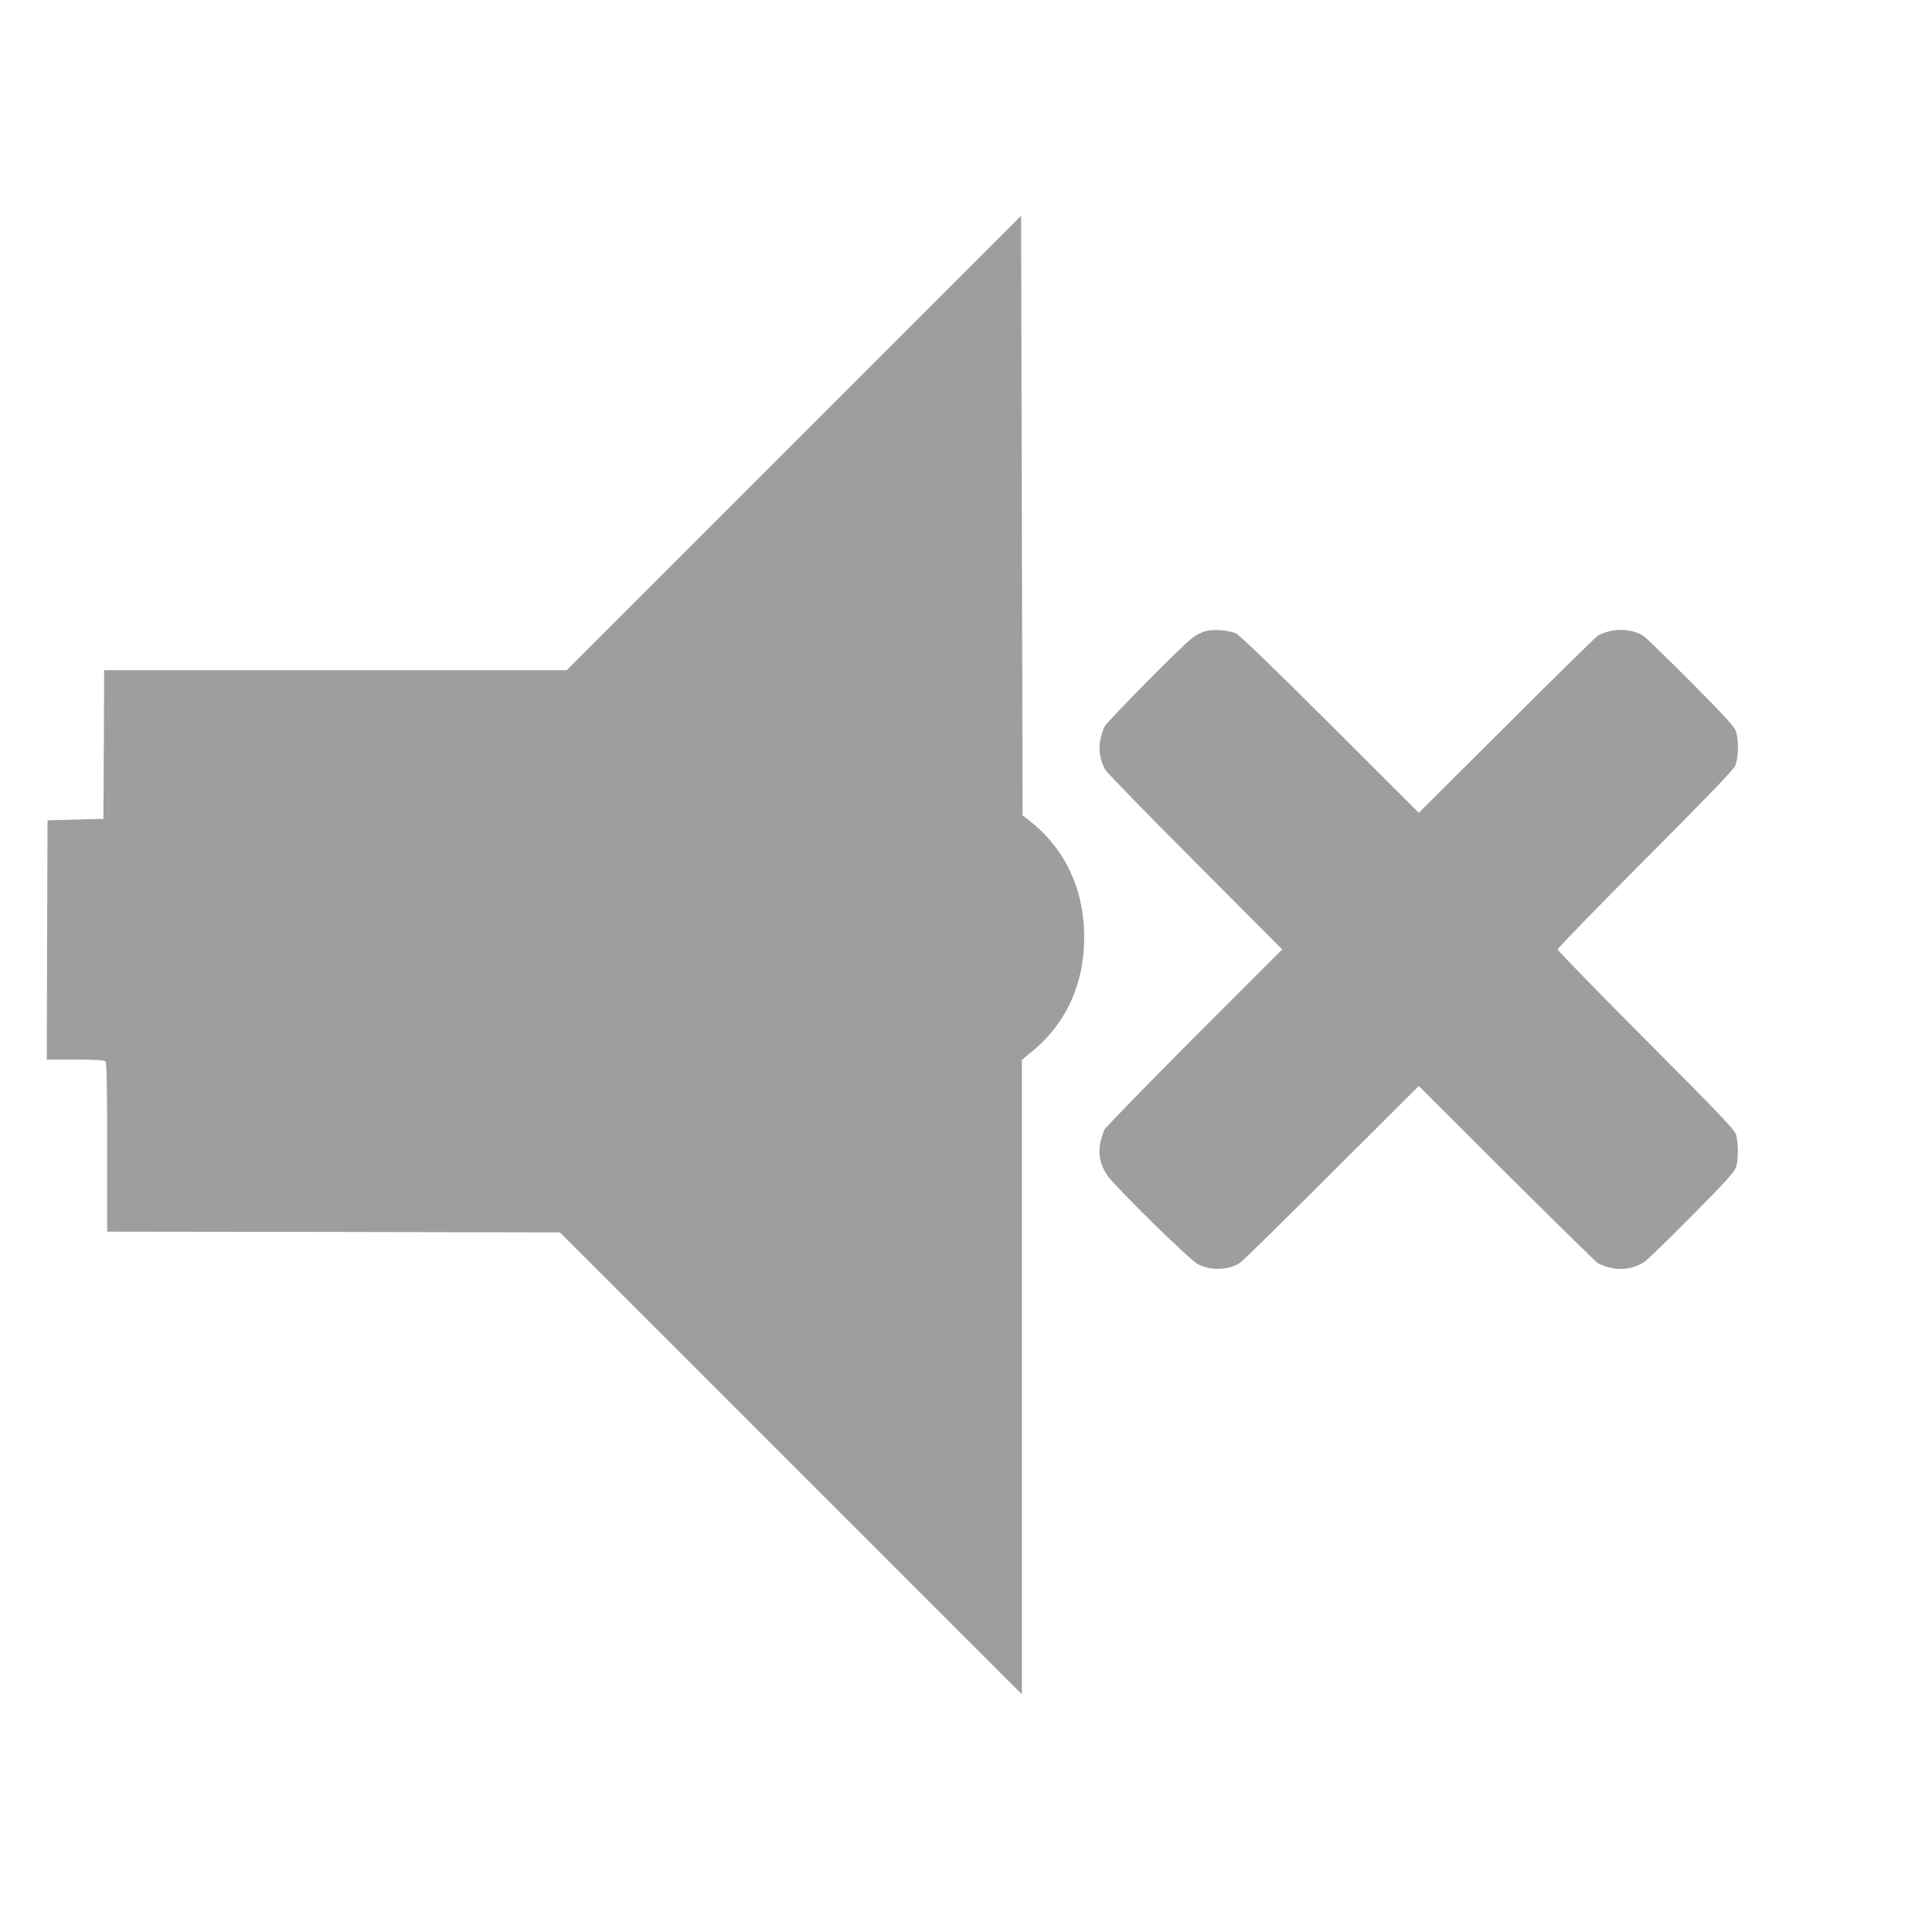
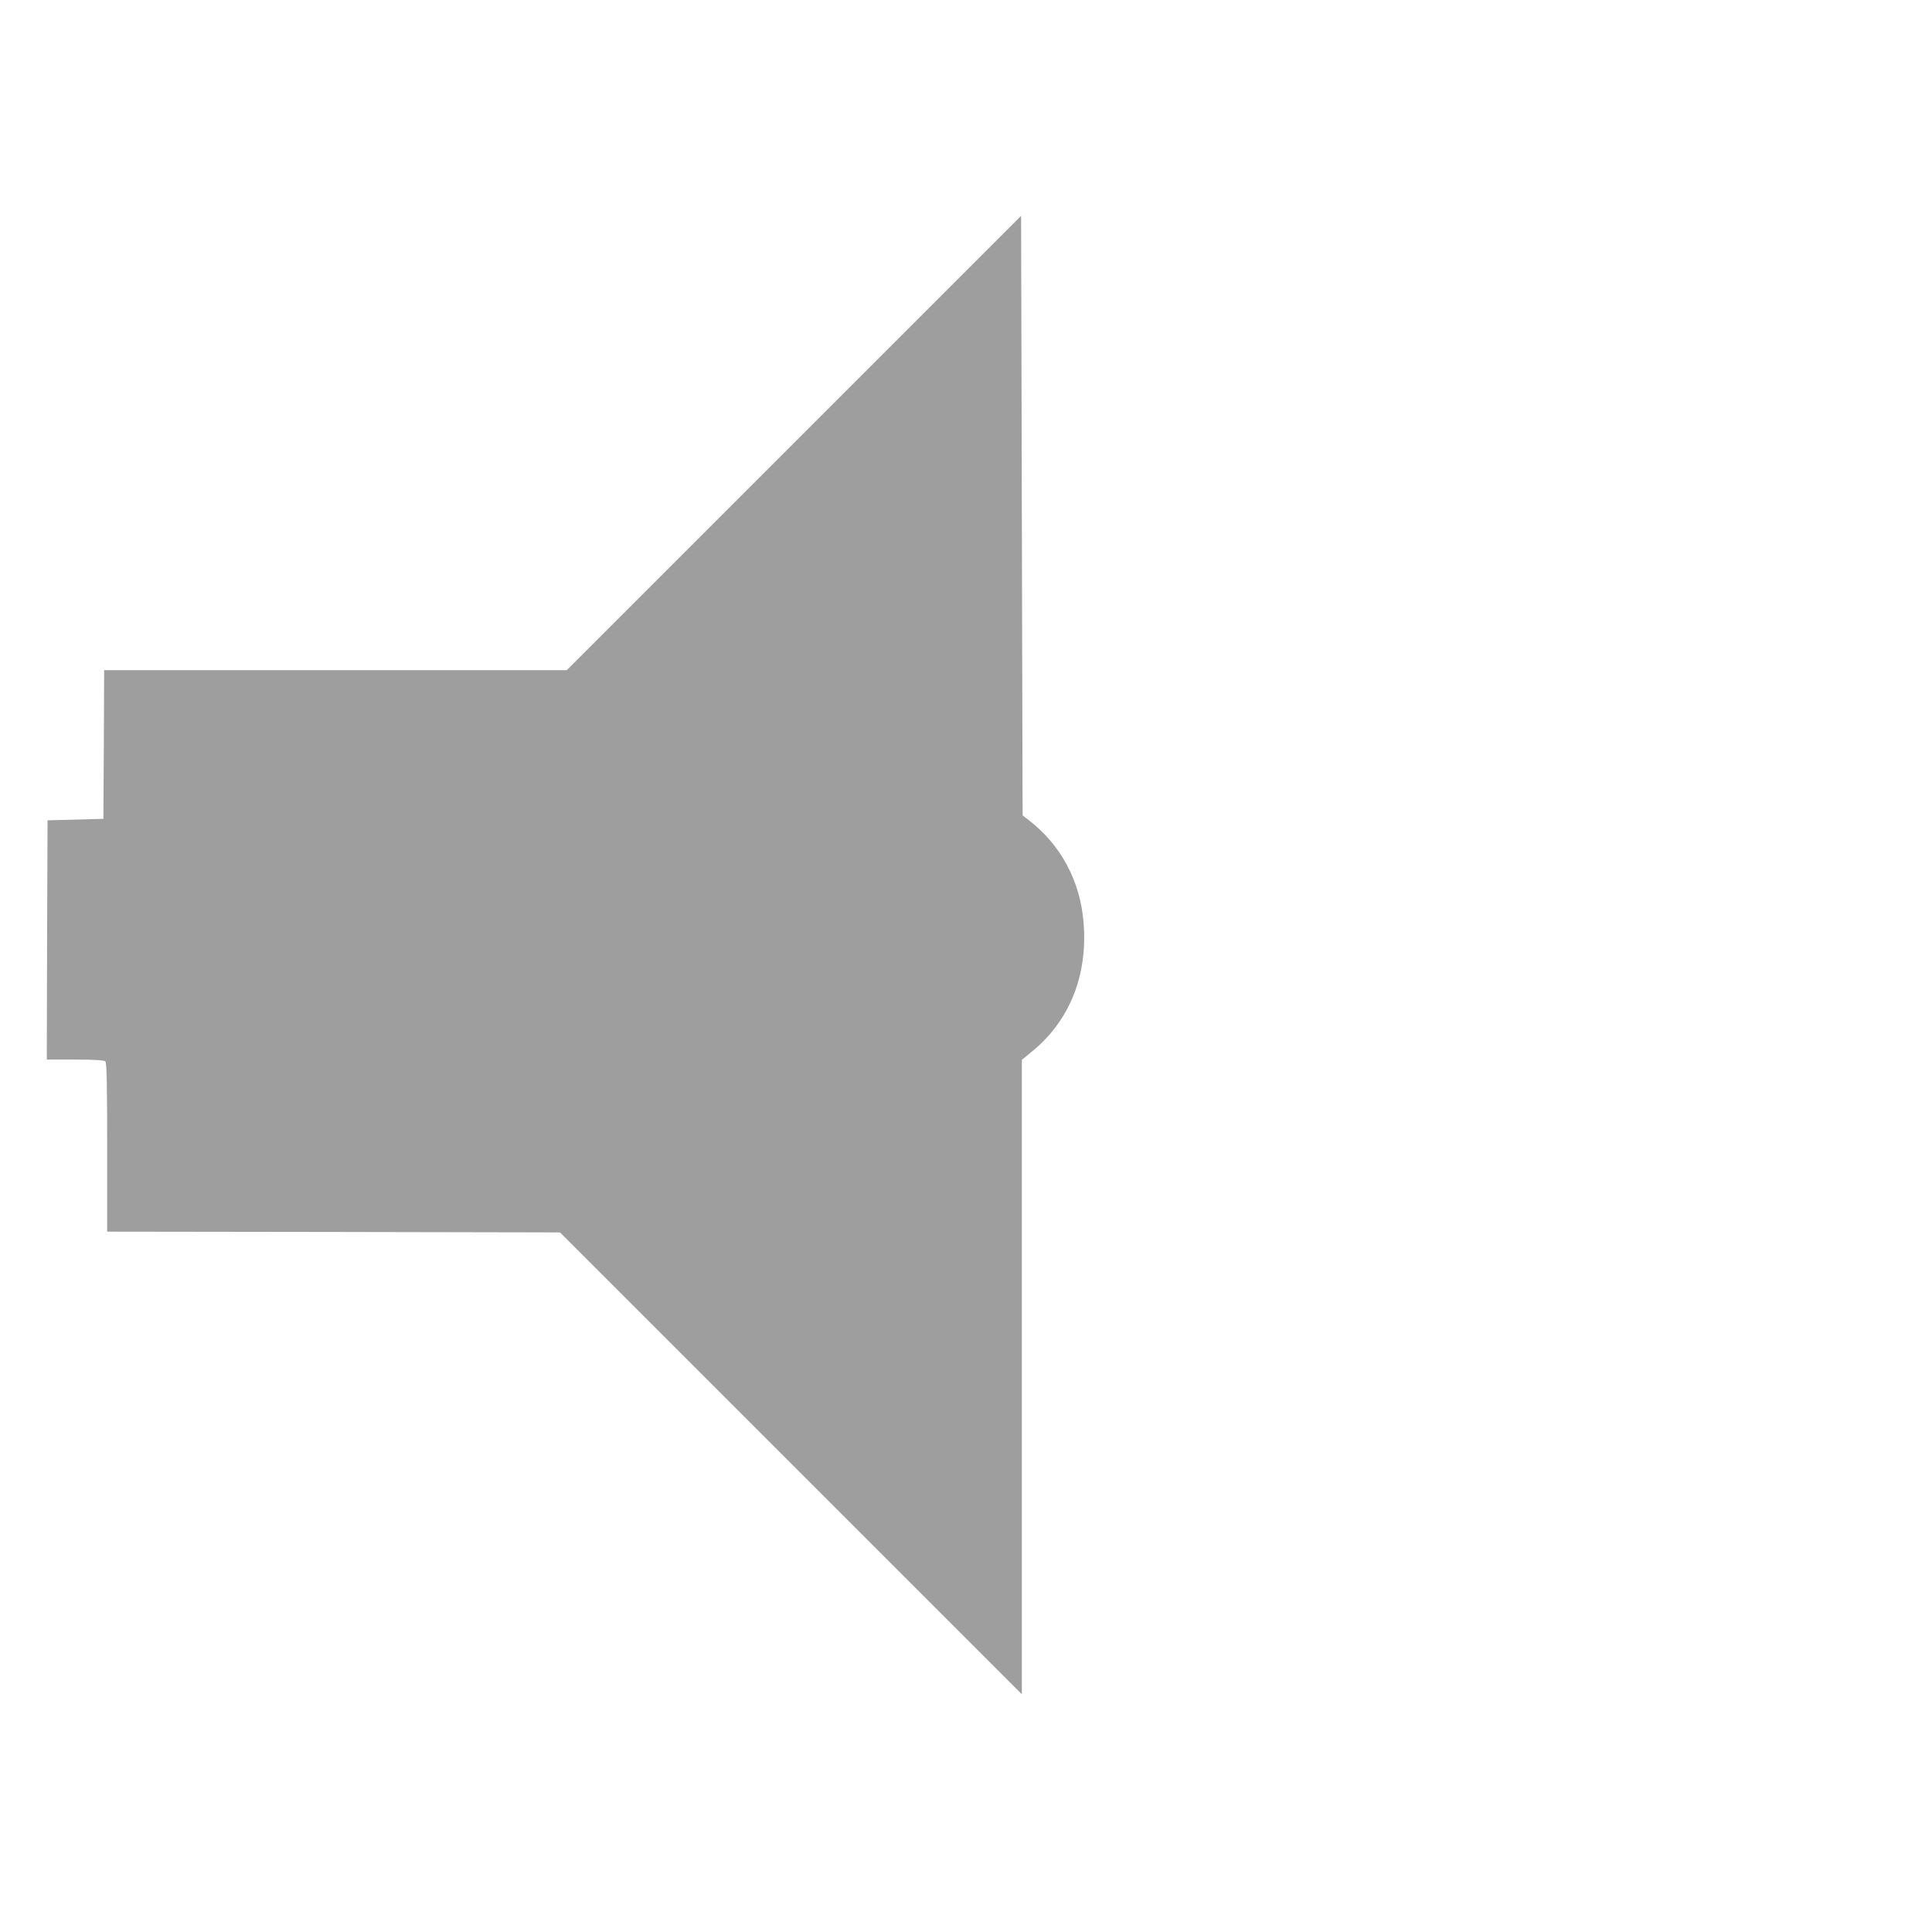
<svg xmlns="http://www.w3.org/2000/svg" version="1.0" width="1280pt" height="1280pt" viewBox="0 0 1280 1280" preserveAspectRatio="xMidYMid meet">
  <g transform="translate(0,1280) scale(0.1,-0.1)" fill="#9e9e9e" stroke="none">
    <path d="M5260 9865 l-1505 -1505 -1532 0 -1533 0 -2 -492 -3 -493 -185 -5 -185 -5 -3 -792 -2 -793 188 0 c133 0 192 -4 200 -12 9 -9 12 -149 12 -570 l0 -558 1500 -2 1500 -3 1530 -1530 1530 -1530 0 2101 0 2102 82 68 c238 201 355 499 327 841 -22 276 -150 515 -364 680 l-40 31 -5 1986 -5 1986 -1505 -1505z" />
-     <path d="M7985 8618 c-22 -6 -60 -25 -85 -44 -64 -46 -564 -553 -583 -589 -8 -16 -20 -55 -27 -86 -14 -65 -2 -139 33 -199 11 -19 279 -295 596 -612 l576 -578 -582 -582 c-319 -321 -588 -596 -596 -613 -8 -16 -20 -55 -27 -86 -16 -70 -1 -142 41 -209 45 -72 556 -573 609 -598 88 -42 203 -37 275 11 17 11 290 279 607 596 l578 576 577 -576 c318 -317 592 -585 608 -597 17 -11 58 -26 92 -33 76 -16 158 0 218 41 22 16 164 153 316 307 214 215 279 287 290 318 17 51 17 168 0 220 -11 32 -126 153 -597 625 -321 322 -584 592 -584 600 0 8 260 276 578 595 392 393 585 593 597 620 23 49 26 171 6 230 -11 31 -77 104 -294 322 -155 156 -297 294 -317 308 -53 37 -139 51 -214 36 -33 -7 -74 -22 -91 -33 -16 -12 -290 -280 -607 -597 l-578 -576 -587 586 c-378 377 -601 592 -625 603 -47 21 -151 29 -203 14z" />
  </g>
</svg>